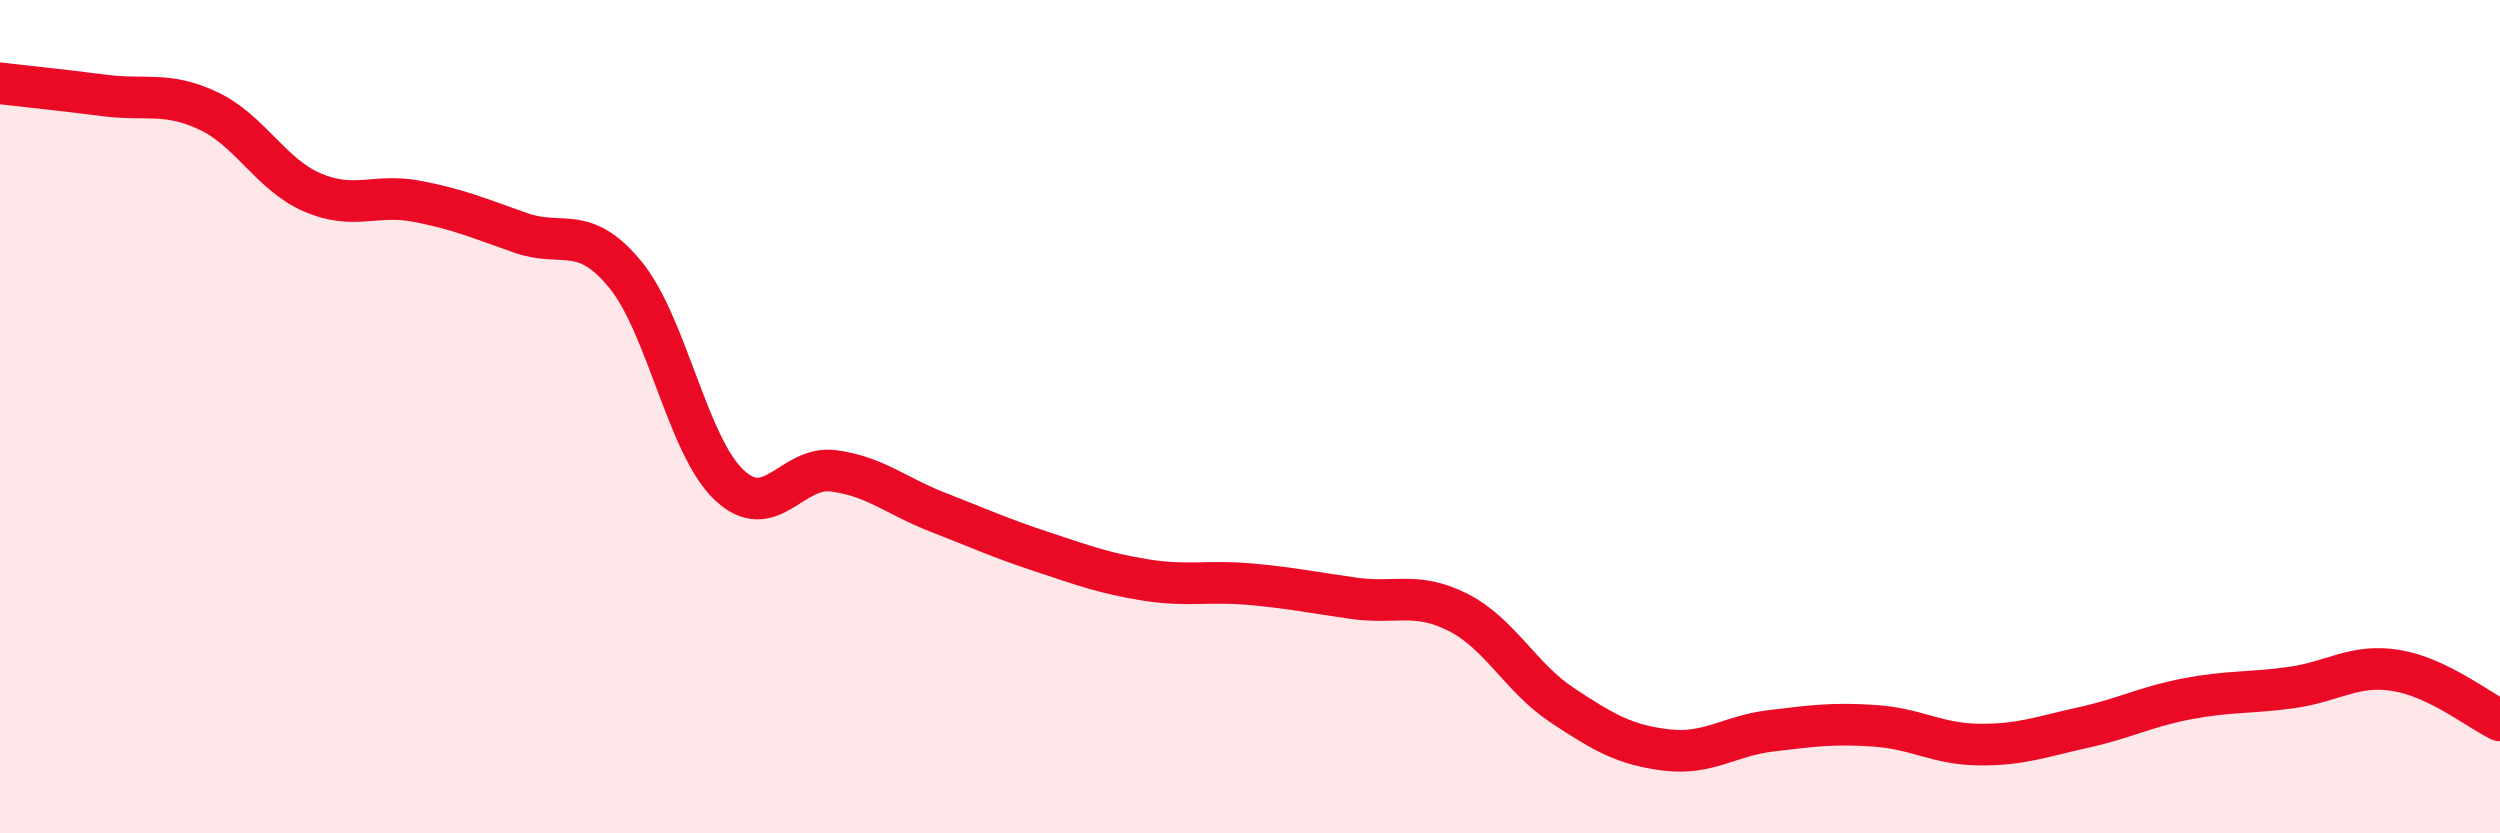
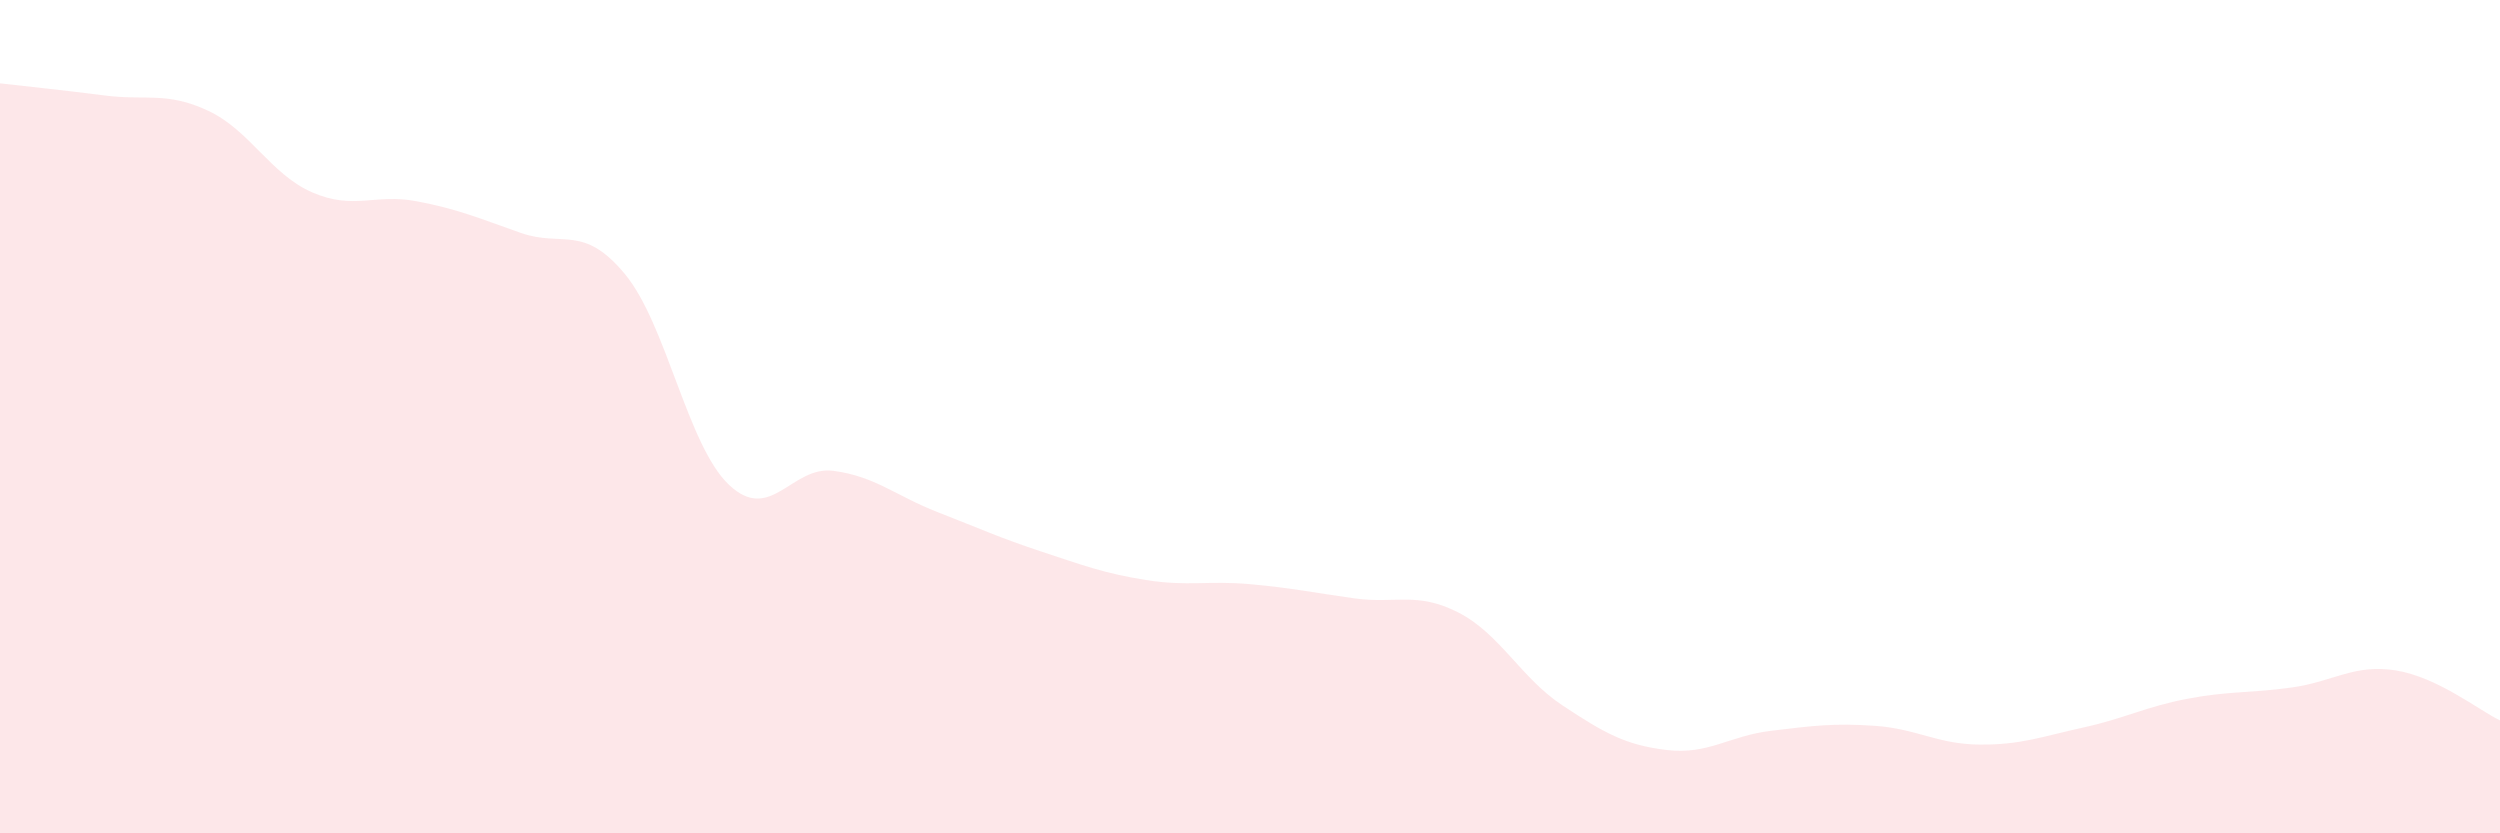
<svg xmlns="http://www.w3.org/2000/svg" width="60" height="20" viewBox="0 0 60 20">
  <path d="M 0,2 C 0.5,2.06 1.5,2.16 2.5,2.29 C 3.5,2.42 4,2.19 5,2.66 C 6,3.13 6.5,4.19 7.5,4.62 C 8.5,5.05 9,4.64 10,4.83 C 11,5.02 11.5,5.24 12.5,5.59 C 13.5,5.94 14,5.37 15,6.58 C 16,7.79 16.5,10.7 17.5,11.64 C 18.5,12.58 19,11.17 20,11.3 C 21,11.43 21.5,11.9 22.5,12.29 C 23.5,12.68 24,12.91 25,13.24 C 26,13.57 26.5,13.76 27.5,13.92 C 28.5,14.08 29,13.93 30,14.02 C 31,14.11 31.5,14.22 32.5,14.36 C 33.5,14.5 34,14.19 35,14.7 C 36,15.21 36.5,16.27 37.5,16.93 C 38.5,17.59 39,17.88 40,18 C 41,18.12 41.5,17.66 42.5,17.54 C 43.5,17.42 44,17.35 45,17.42 C 46,17.49 46.5,17.86 47.5,17.87 C 48.5,17.88 49,17.68 50,17.46 C 51,17.24 51.5,16.96 52.5,16.77 C 53.5,16.58 54,16.64 55,16.5 C 56,16.36 56.5,15.93 57.5,16.09 C 58.5,16.25 59.5,17.05 60,17.29L60 20L0 20Z" fill="#EB0A25" opacity="0.1" stroke-linecap="round" stroke-linejoin="round" />
-   <path d="M 0,2 C 0.5,2.06 1.5,2.16 2.5,2.29 C 3.5,2.42 4,2.19 5,2.66 C 6,3.13 6.5,4.19 7.5,4.62 C 8.5,5.05 9,4.64 10,4.83 C 11,5.02 11.5,5.24 12.5,5.59 C 13.5,5.94 14,5.37 15,6.58 C 16,7.79 16.5,10.7 17.5,11.64 C 18.5,12.58 19,11.17 20,11.3 C 21,11.43 21.5,11.9 22.5,12.29 C 23.5,12.68 24,12.91 25,13.24 C 26,13.57 26.5,13.76 27.5,13.92 C 28.5,14.08 29,13.93 30,14.02 C 31,14.11 31.5,14.22 32.5,14.36 C 33.5,14.5 34,14.19 35,14.7 C 36,15.21 36.5,16.27 37.5,16.93 C 38.5,17.59 39,17.88 40,18 C 41,18.12 41.5,17.66 42.5,17.54 C 43.5,17.42 44,17.35 45,17.42 C 46,17.49 46.5,17.86 47.5,17.87 C 48.5,17.88 49,17.68 50,17.46 C 51,17.24 51.5,16.96 52.5,16.77 C 53.5,16.58 54,16.64 55,16.5 C 56,16.36 56.5,15.93 57.5,16.09 C 58.5,16.25 59.5,17.05 60,17.29" stroke="#EB0A25" stroke-width="1" fill="none" stroke-linecap="round" stroke-linejoin="round" />
</svg>